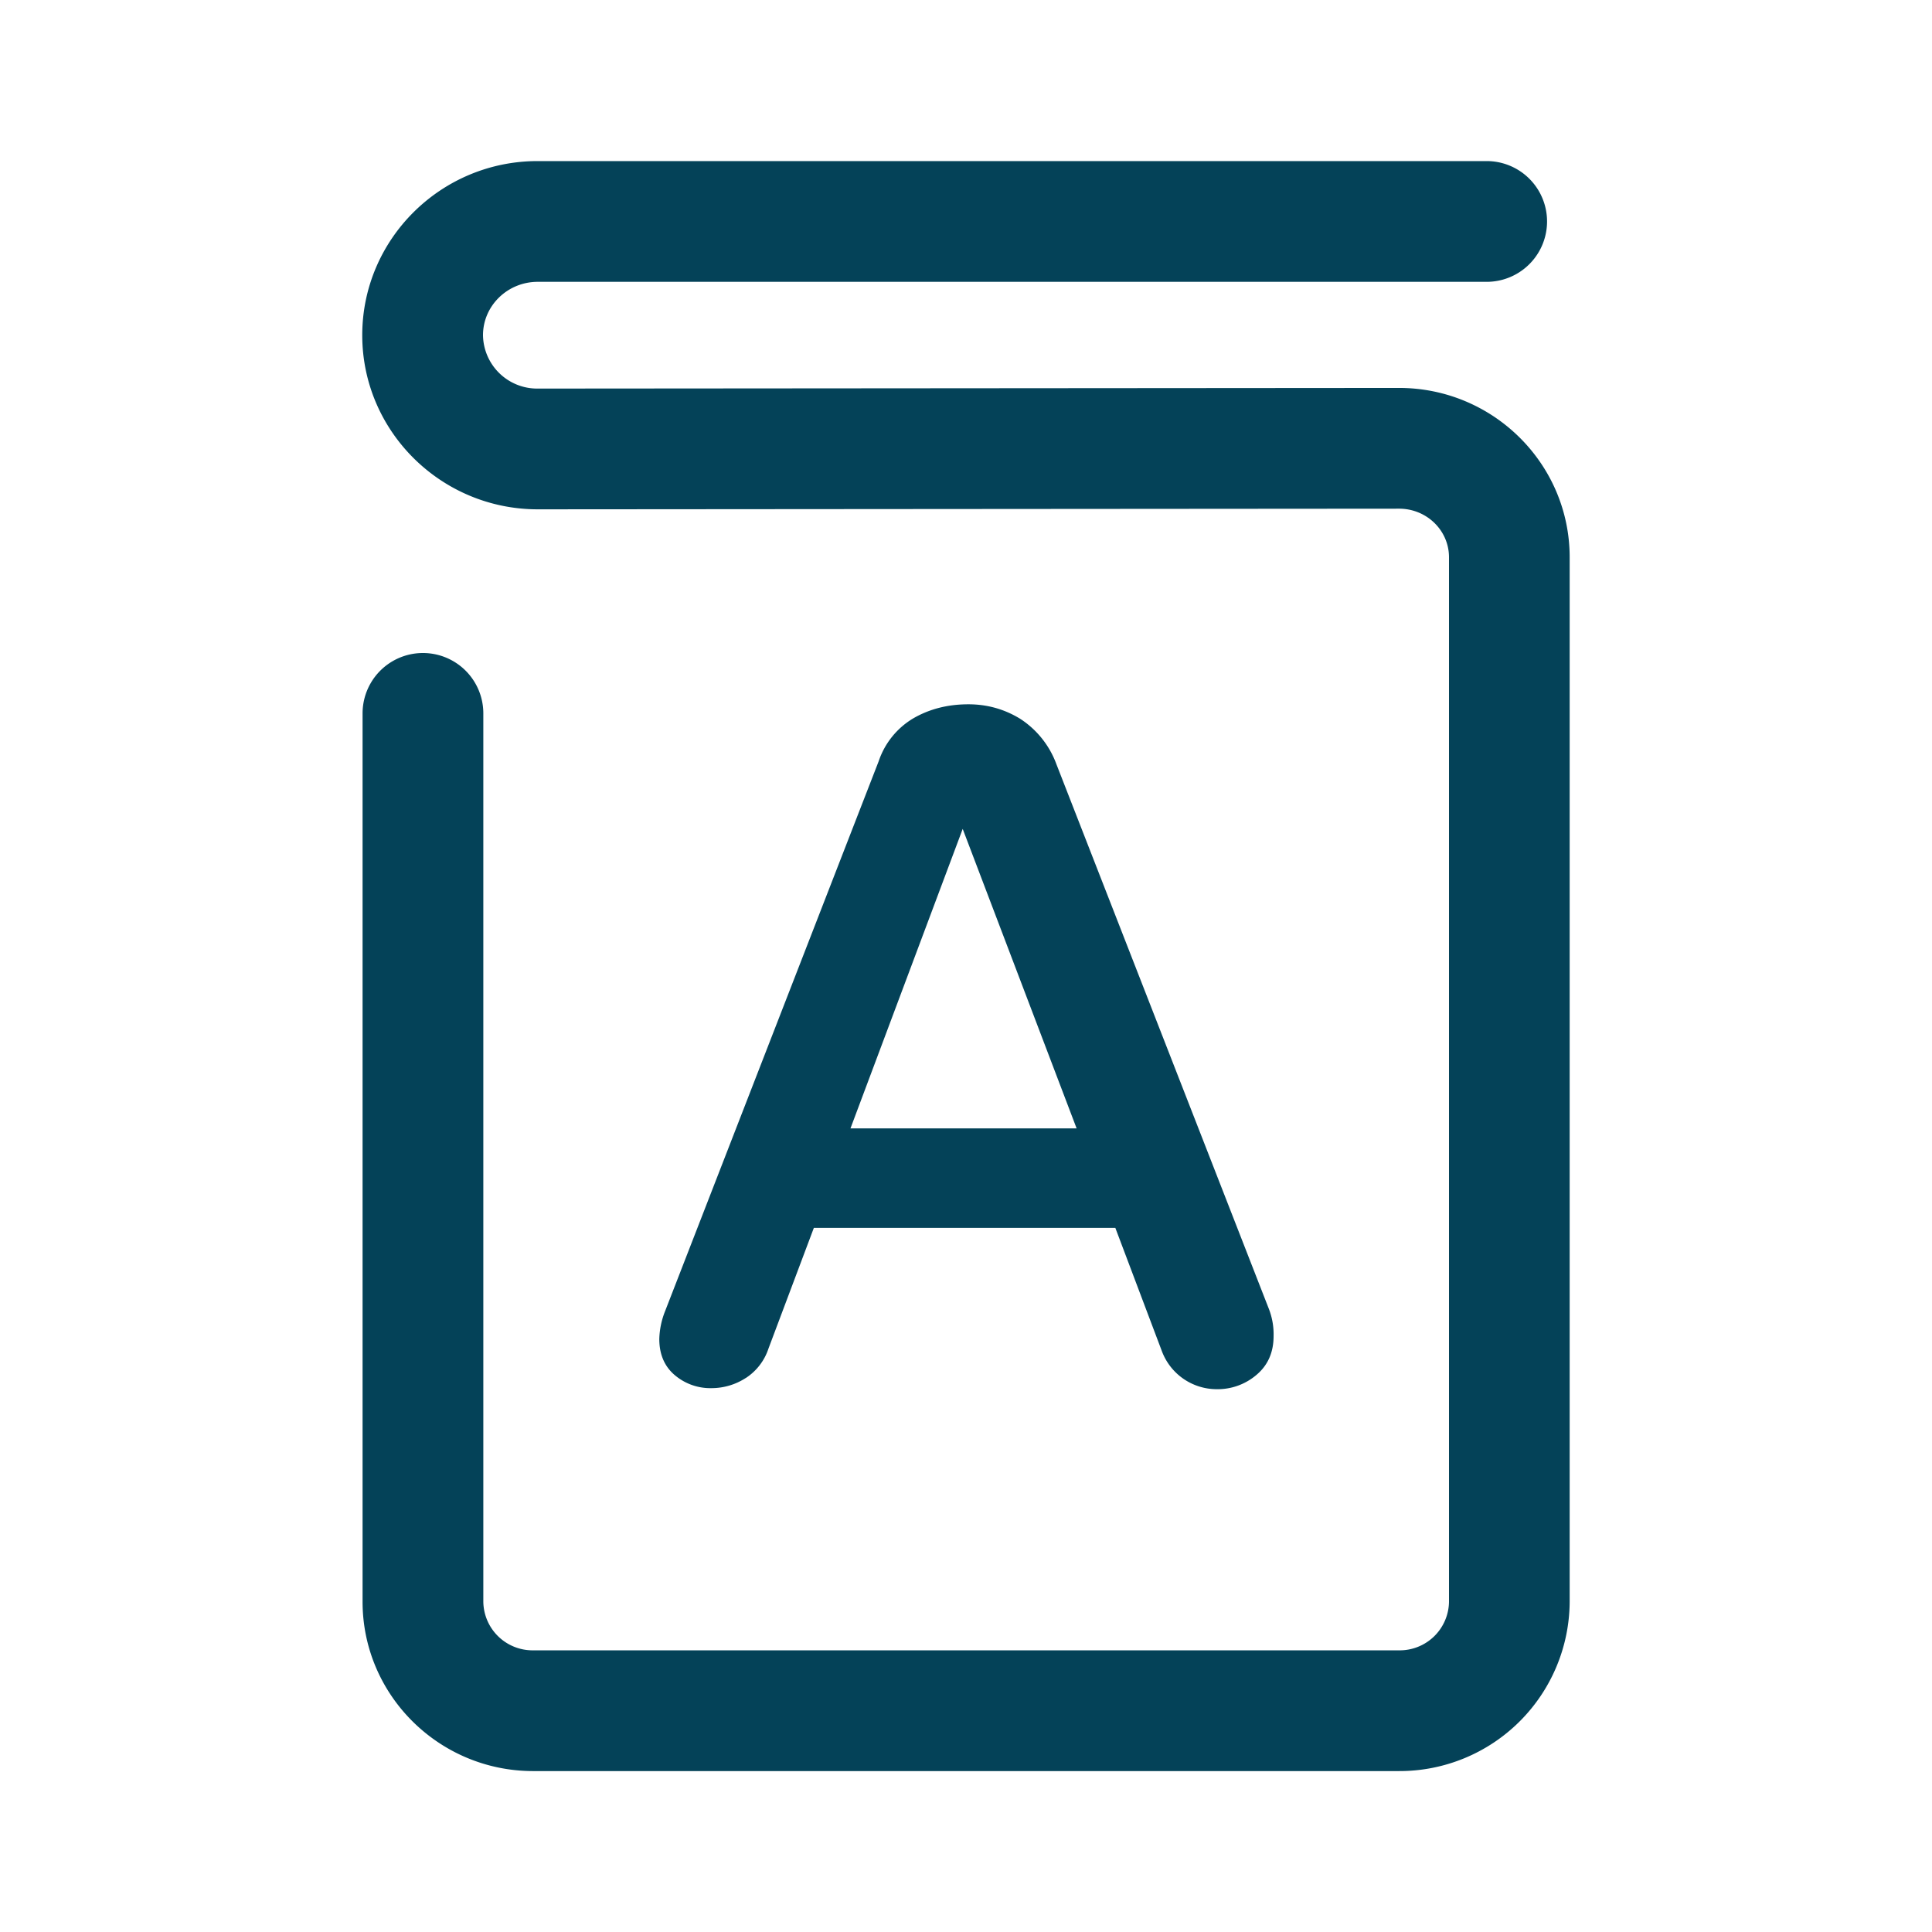
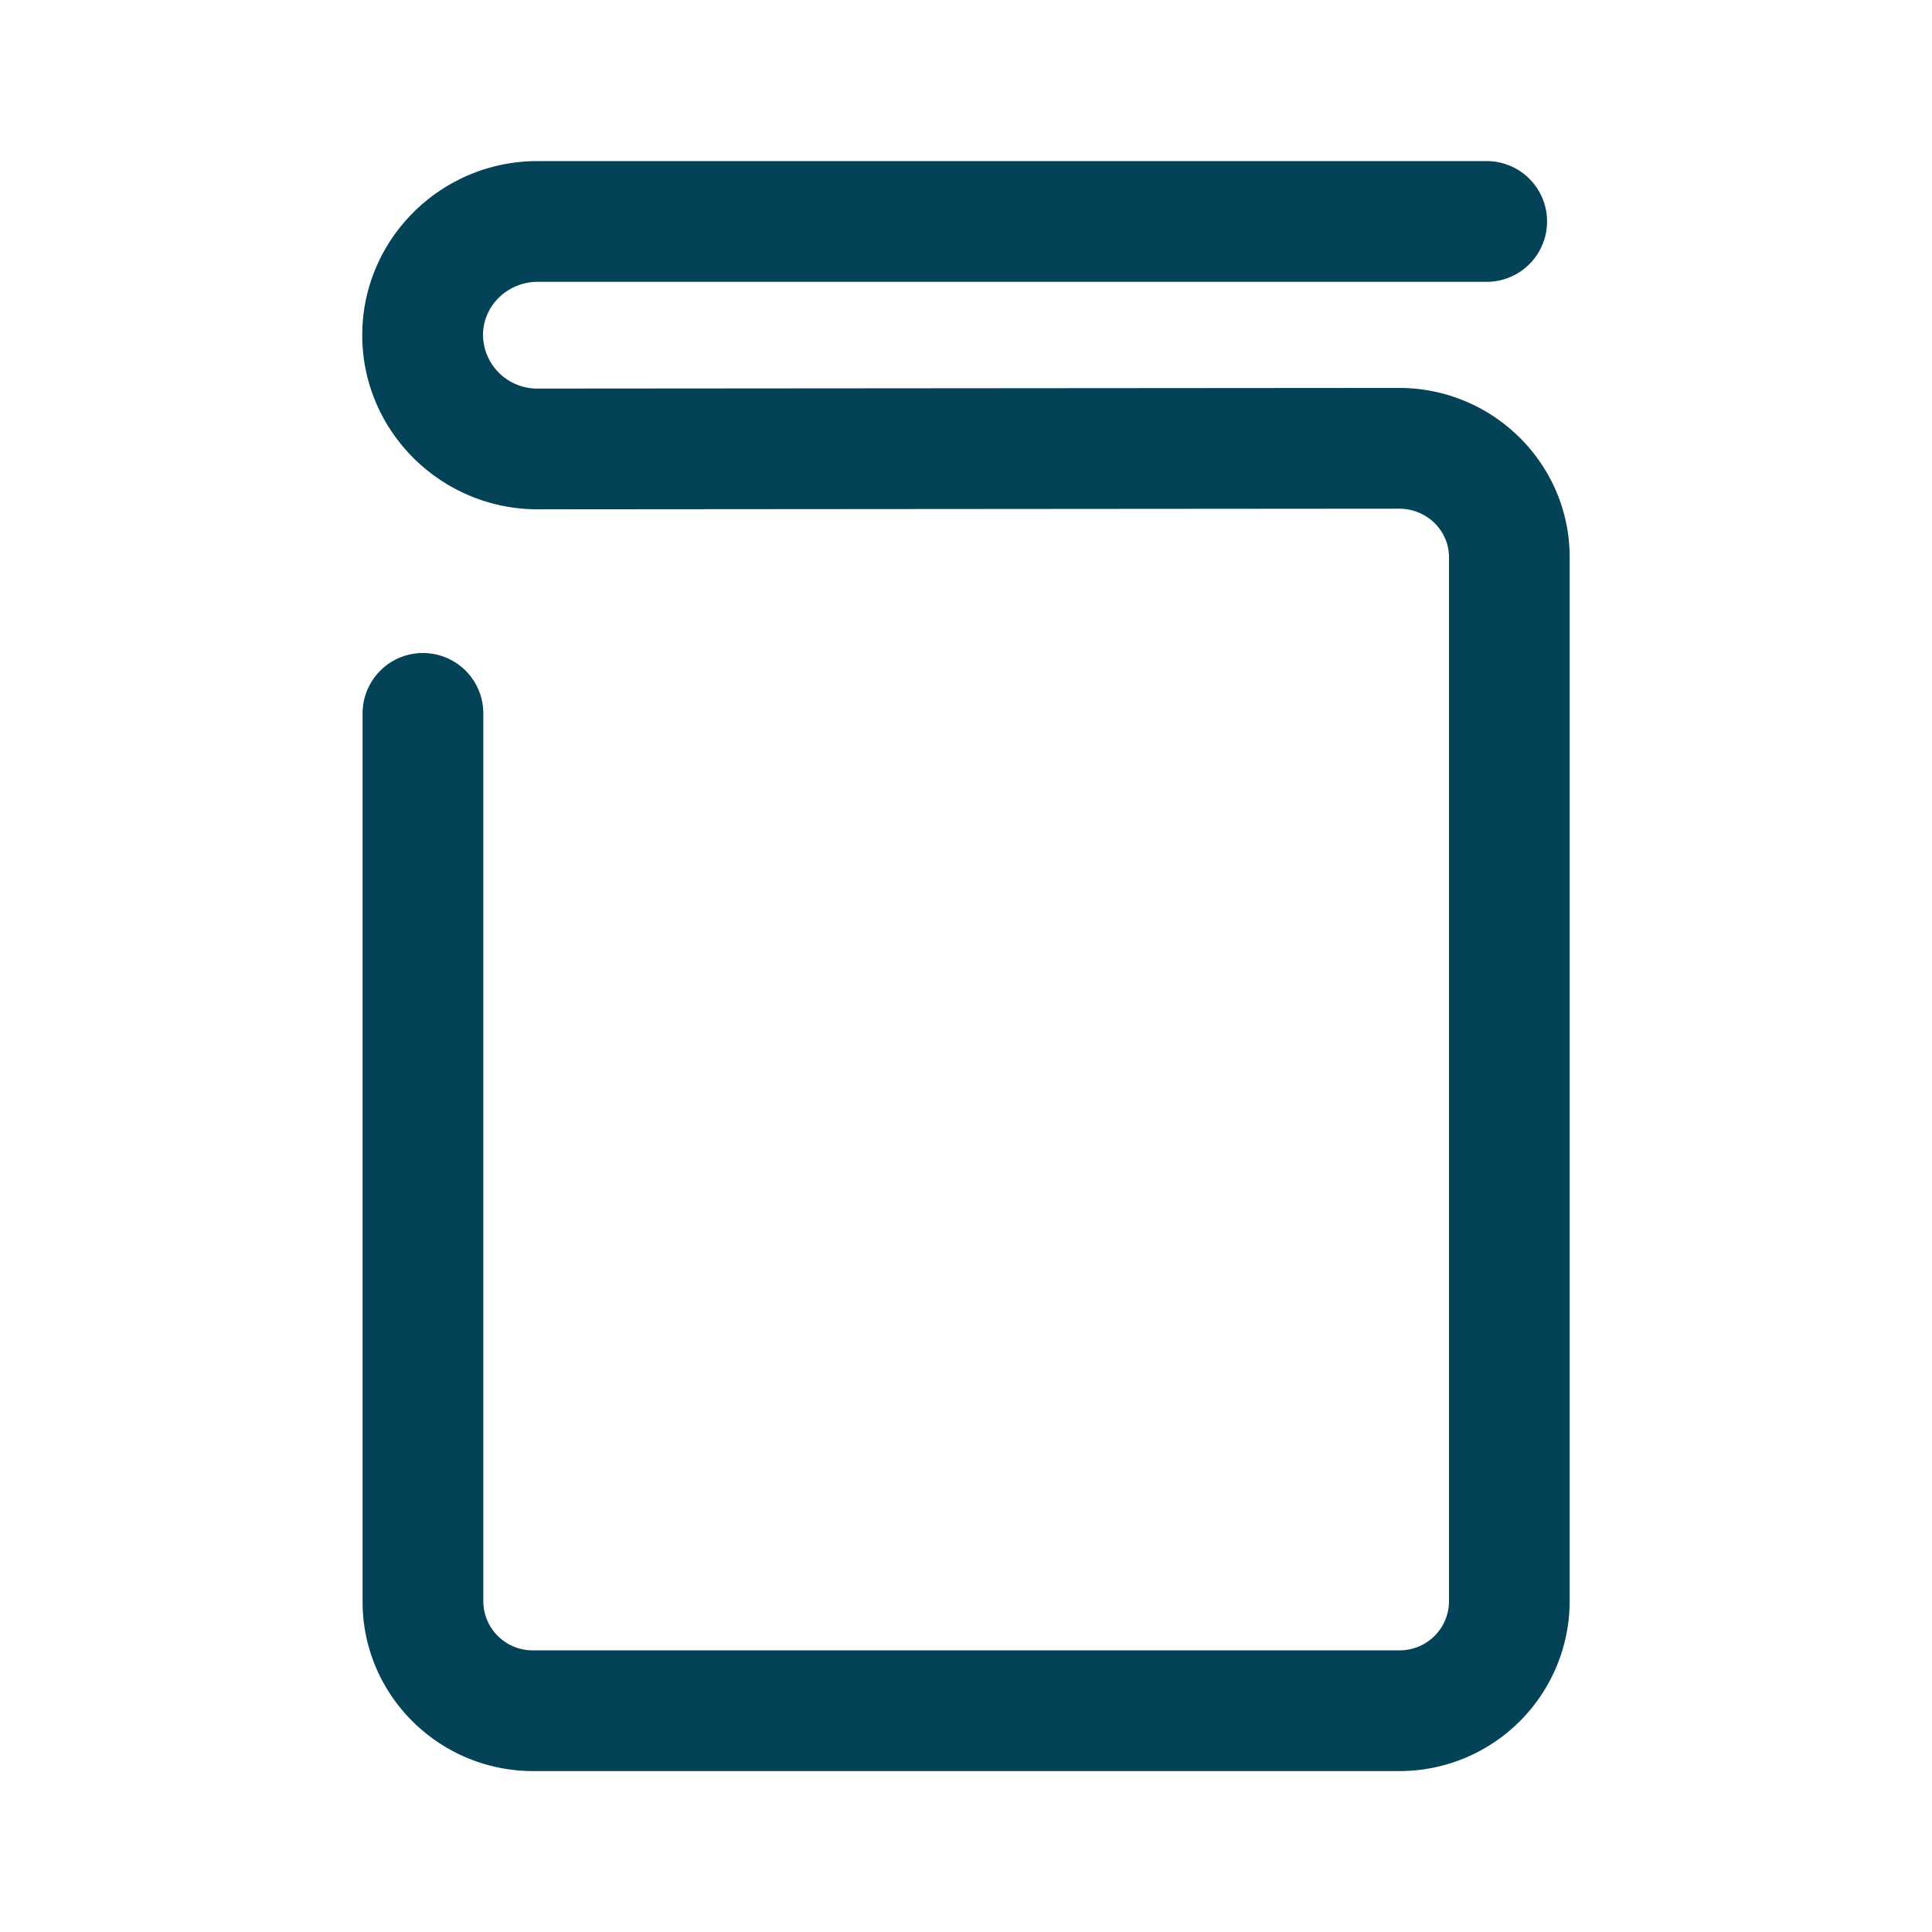
<svg xmlns="http://www.w3.org/2000/svg" width="24" height="24" viewBox="0 0 24 24">
  <g fill="#044258" fill-rule="evenodd">
-     <path d="m11.959 10.297 1.415 3.72h-2.809l1.394-3.72zm-2.694 6.821a.695.695 0 0 0 .281-.365l.564-1.5h3.745l.575 1.523a.728.728 0 0 0 .683.481.742.742 0 0 0 .498-.18c.141-.12.21-.28.21-.48a.87.87 0 0 0-.058-.336l-2.64-6.768a1.14 1.14 0 0 0-.45-.564c-.196-.12-.41-.18-.643-.18-.256 0-.483.058-.684.174a.983.983 0 0 0-.431.534l-2.652 6.828a1.005 1.005 0 0 0-.073.348c0 .192.065.342.193.45a.682.682 0 0 0 .456.161.782.782 0 0 0 .425-.126z" />
    <path d="m17.38 4.819-10.7.008A.673.673 0 0 1 6 4.164c0-.366.305-.663.68-.663h11.788a.75.75 0 0 0 0-1.5H6.68C5.478 2 4.5 2.97 4.5 4.164c0 1.192.978 2.163 2.18 2.163l10.7-.008c.343 0 .62.27.62.604v12.974a.612.612 0 0 1-.62.604H6.624a.612.612 0 0 1-.62-.604V8.862a.75.75 0 0 0-1.5 0v11.035c0 1.16.95 2.104 2.12 2.104H17.38a2.114 2.114 0 0 0 2.119-2.104V6.923c0-1.161-.95-2.104-2.12-2.104" />
  </g>
</svg>